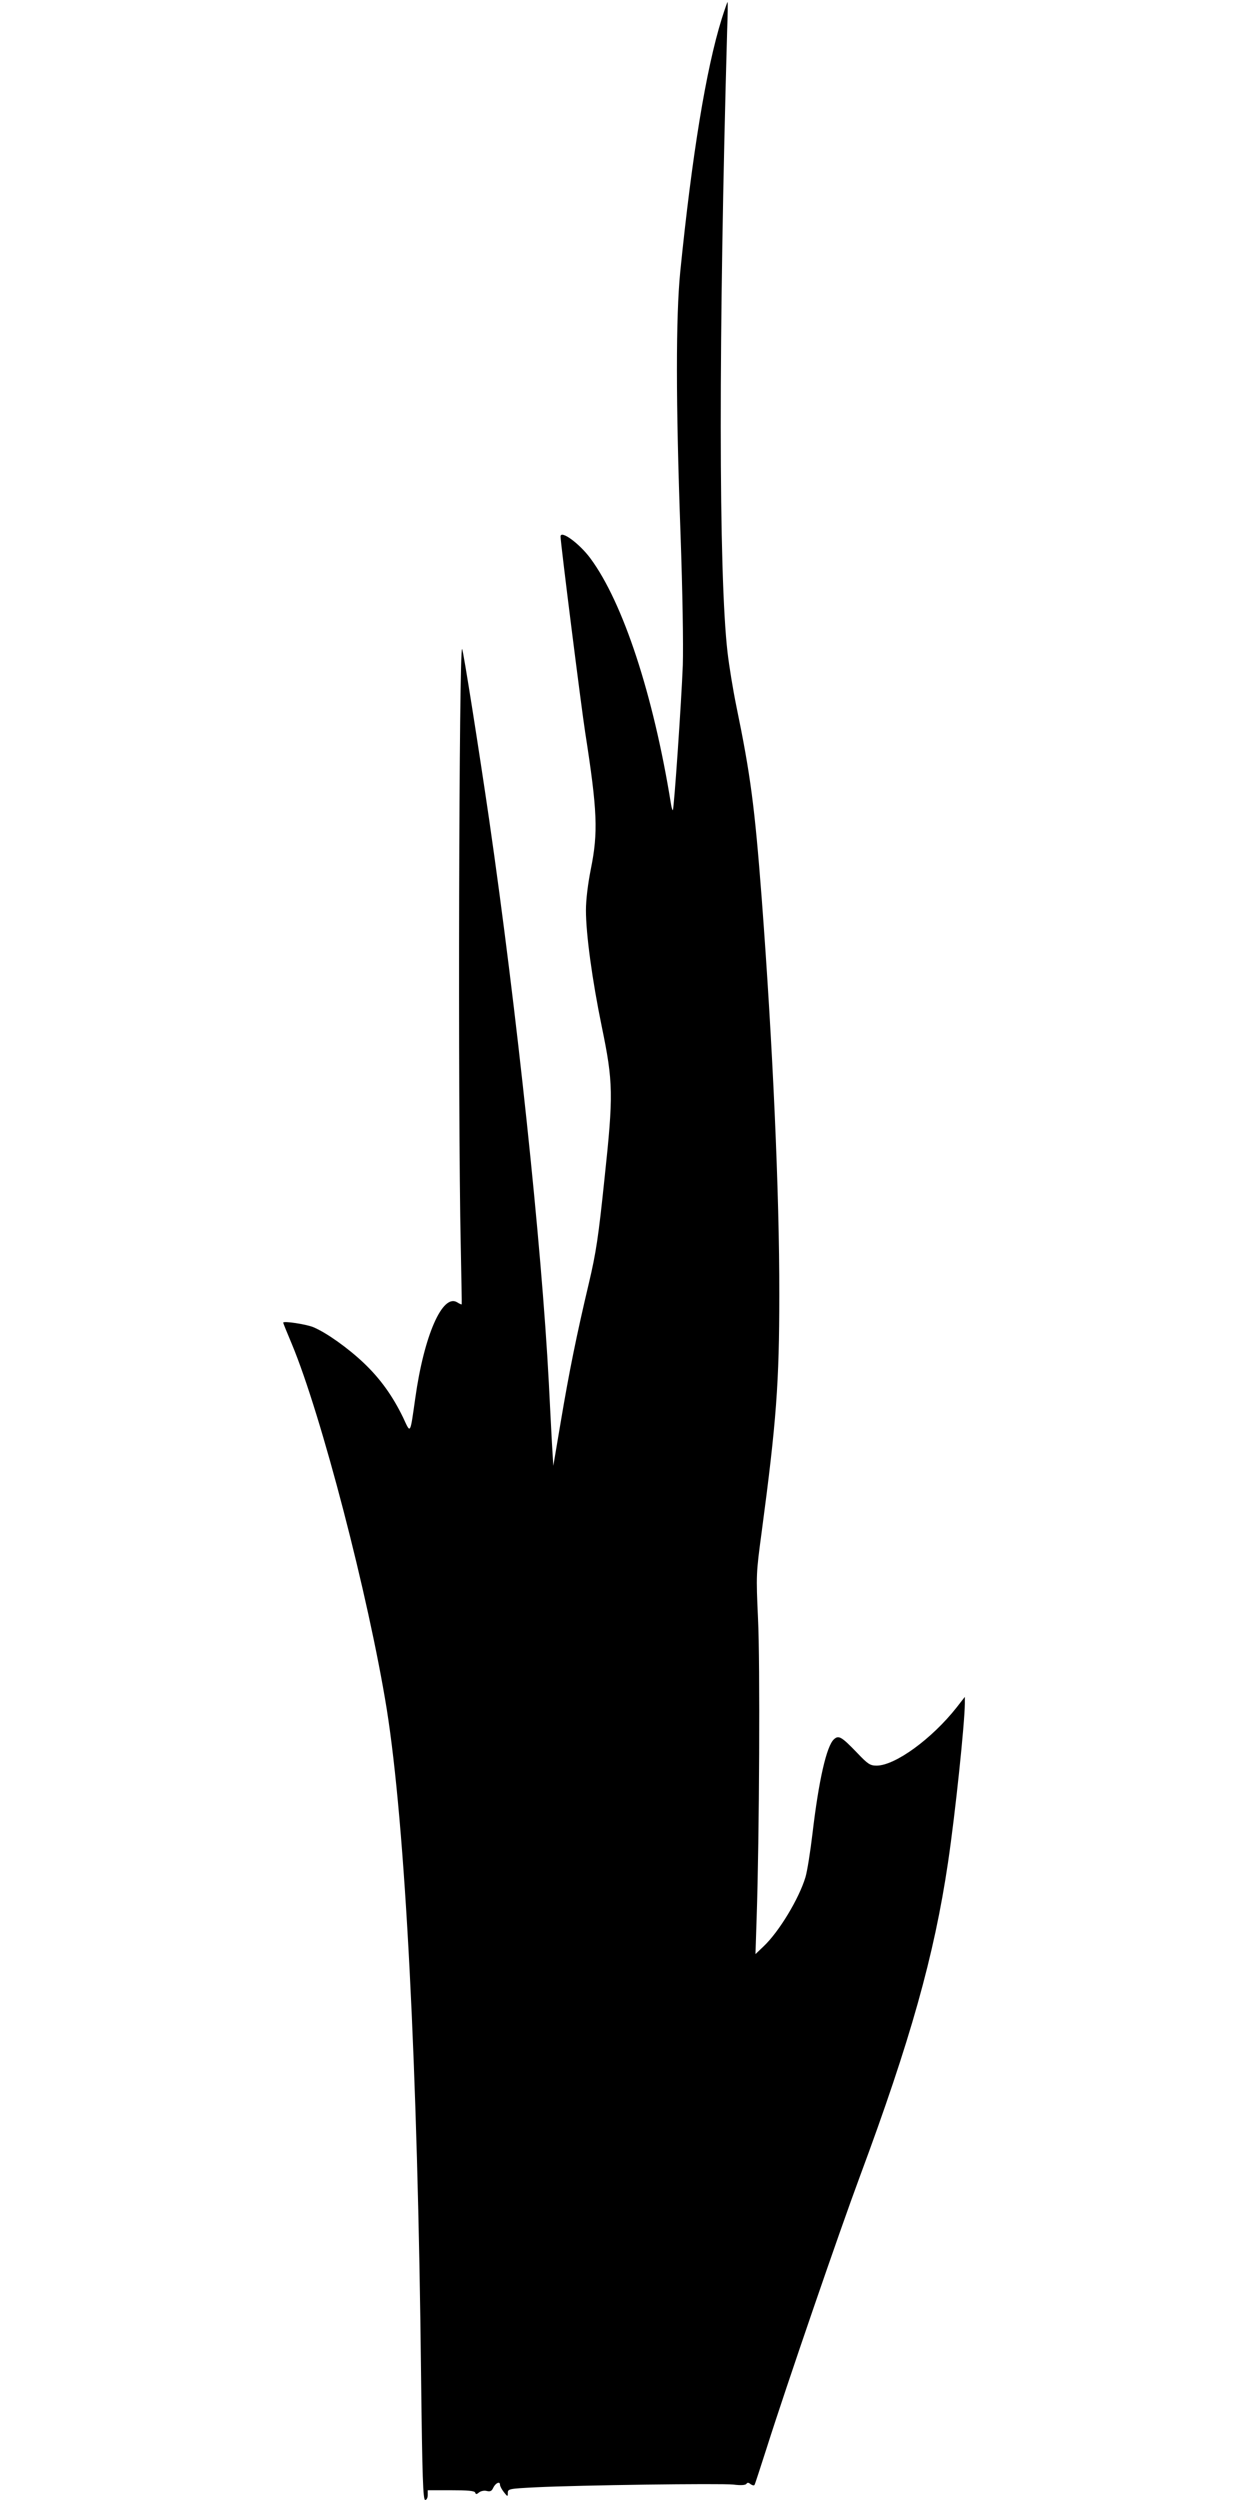
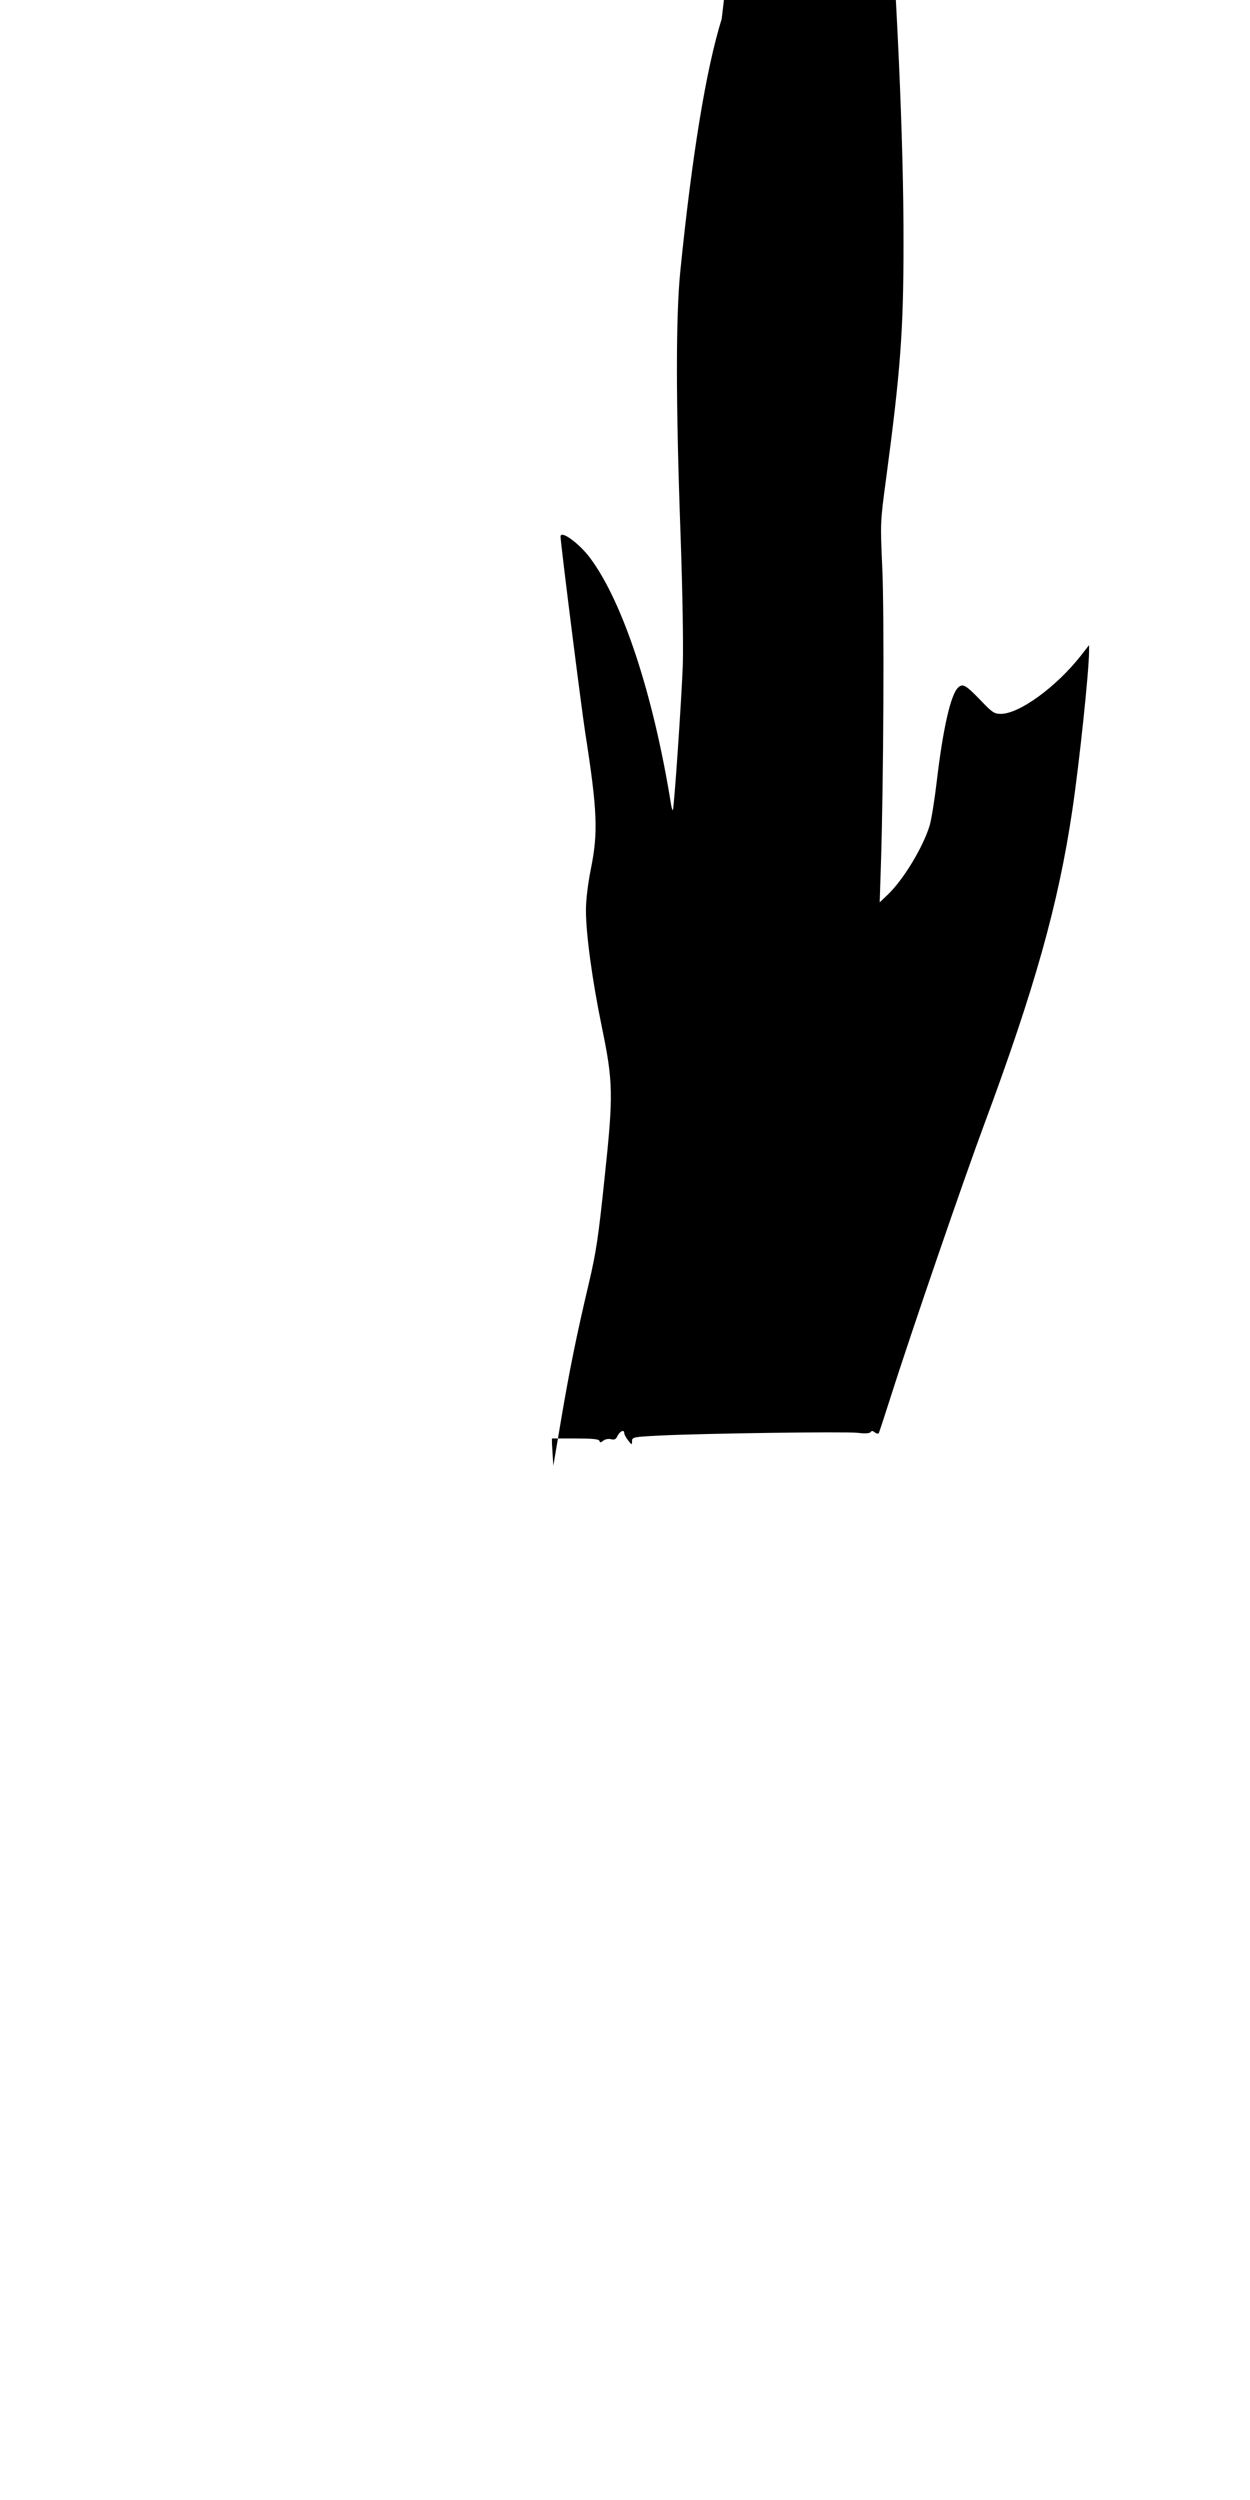
<svg xmlns="http://www.w3.org/2000/svg" version="1.0" width="640pt" height="1280pt" viewBox="0 0 640 1280" preserveAspectRatio="xMidYMid meet">
  <g transform="translate(0,1280) scale(0.1,-0.1)" fill="#000000" stroke="none">
-     <path d="M3695 12703 c-80 -257 -152 -698 -212 -1293 -23 -232 -23 -669 1 -1335 11 -309 15 -577 12 -680 -7 -186 -45 -737 -51 -743 -2 -2 -7 13 -10 34 -90 558 -245 1029 -412 1255 -56 76 -153 147 -153 112 0 -33 106 -873 126 -1002 63 -404 67 -513 29 -701 -15 -76 -25 -156 -25 -211 0 -121 32 -357 81 -595 59 -286 60 -348 14 -779 -31 -298 -43 -378 -80 -535 -63 -266 -101 -454 -144 -710 l-38 -225 -7 115 c-3 63 -11 203 -16 310 -37 709 -164 1905 -305 2880 -50 343 -133 872 -139 877 -16 16 -22 -2367 -7 -3052 3 -165 6 -301 5 -303 -1 -2 -12 3 -23 10 -75 47 -170 -169 -215 -492 -27 -189 -23 -182 -62 -98 -54 111 -116 198 -201 279 -81 77 -192 156 -259 184 -37 15 -154 33 -154 23 0 -3 20 -52 44 -109 151 -362 393 -1293 486 -1869 95 -596 159 -1831 176 -3422 6 -515 10 -628 21 -628 7 0 13 11 13 25 l0 25 119 0 c87 0 120 -3 124 -12 3 -10 7 -10 20 1 9 7 27 11 40 7 17 -4 25 0 32 16 12 25 35 36 35 16 0 -7 9 -24 20 -38 19 -24 20 -24 20 -4 0 21 6 22 143 29 221 11 945 21 1012 14 39 -5 62 -3 67 4 4 7 11 7 21 -2 9 -6 17 -8 20 -4 3 4 30 89 62 188 102 322 374 1113 477 1390 260 700 381 1131 452 1610 38 257 85 710 86 813 l0 34 -42 -54 c-127 -161 -315 -298 -410 -298 -33 0 -45 8 -100 66 -79 82 -94 91 -118 69 -38 -34 -78 -210 -110 -482 -11 -93 -27 -194 -36 -224 -33 -110 -135 -279 -214 -354 l-42 -40 6 185 c14 417 18 1311 7 1533 -10 225 -10 229 19 445 75 562 90 764 90 1212 1 518 -34 1287 -90 2030 -36 470 -57 631 -130 985 -17 83 -37 206 -45 275 -46 397 -46 1625 -2 3183 3 81 4 147 2 147 -1 0 -15 -39 -30 -87z" />
+     <path d="M3695 12703 c-80 -257 -152 -698 -212 -1293 -23 -232 -23 -669 1 -1335 11 -309 15 -577 12 -680 -7 -186 -45 -737 -51 -743 -2 -2 -7 13 -10 34 -90 558 -245 1029 -412 1255 -56 76 -153 147 -153 112 0 -33 106 -873 126 -1002 63 -404 67 -513 29 -701 -15 -76 -25 -156 -25 -211 0 -121 32 -357 81 -595 59 -286 60 -348 14 -779 -31 -298 -43 -378 -80 -535 -63 -266 -101 -454 -144 -710 l-38 -225 -7 115 l0 25 119 0 c87 0 120 -3 124 -12 3 -10 7 -10 20 1 9 7 27 11 40 7 17 -4 25 0 32 16 12 25 35 36 35 16 0 -7 9 -24 20 -38 19 -24 20 -24 20 -4 0 21 6 22 143 29 221 11 945 21 1012 14 39 -5 62 -3 67 4 4 7 11 7 21 -2 9 -6 17 -8 20 -4 3 4 30 89 62 188 102 322 374 1113 477 1390 260 700 381 1131 452 1610 38 257 85 710 86 813 l0 34 -42 -54 c-127 -161 -315 -298 -410 -298 -33 0 -45 8 -100 66 -79 82 -94 91 -118 69 -38 -34 -78 -210 -110 -482 -11 -93 -27 -194 -36 -224 -33 -110 -135 -279 -214 -354 l-42 -40 6 185 c14 417 18 1311 7 1533 -10 225 -10 229 19 445 75 562 90 764 90 1212 1 518 -34 1287 -90 2030 -36 470 -57 631 -130 985 -17 83 -37 206 -45 275 -46 397 -46 1625 -2 3183 3 81 4 147 2 147 -1 0 -15 -39 -30 -87z" />
  </g>
</svg>